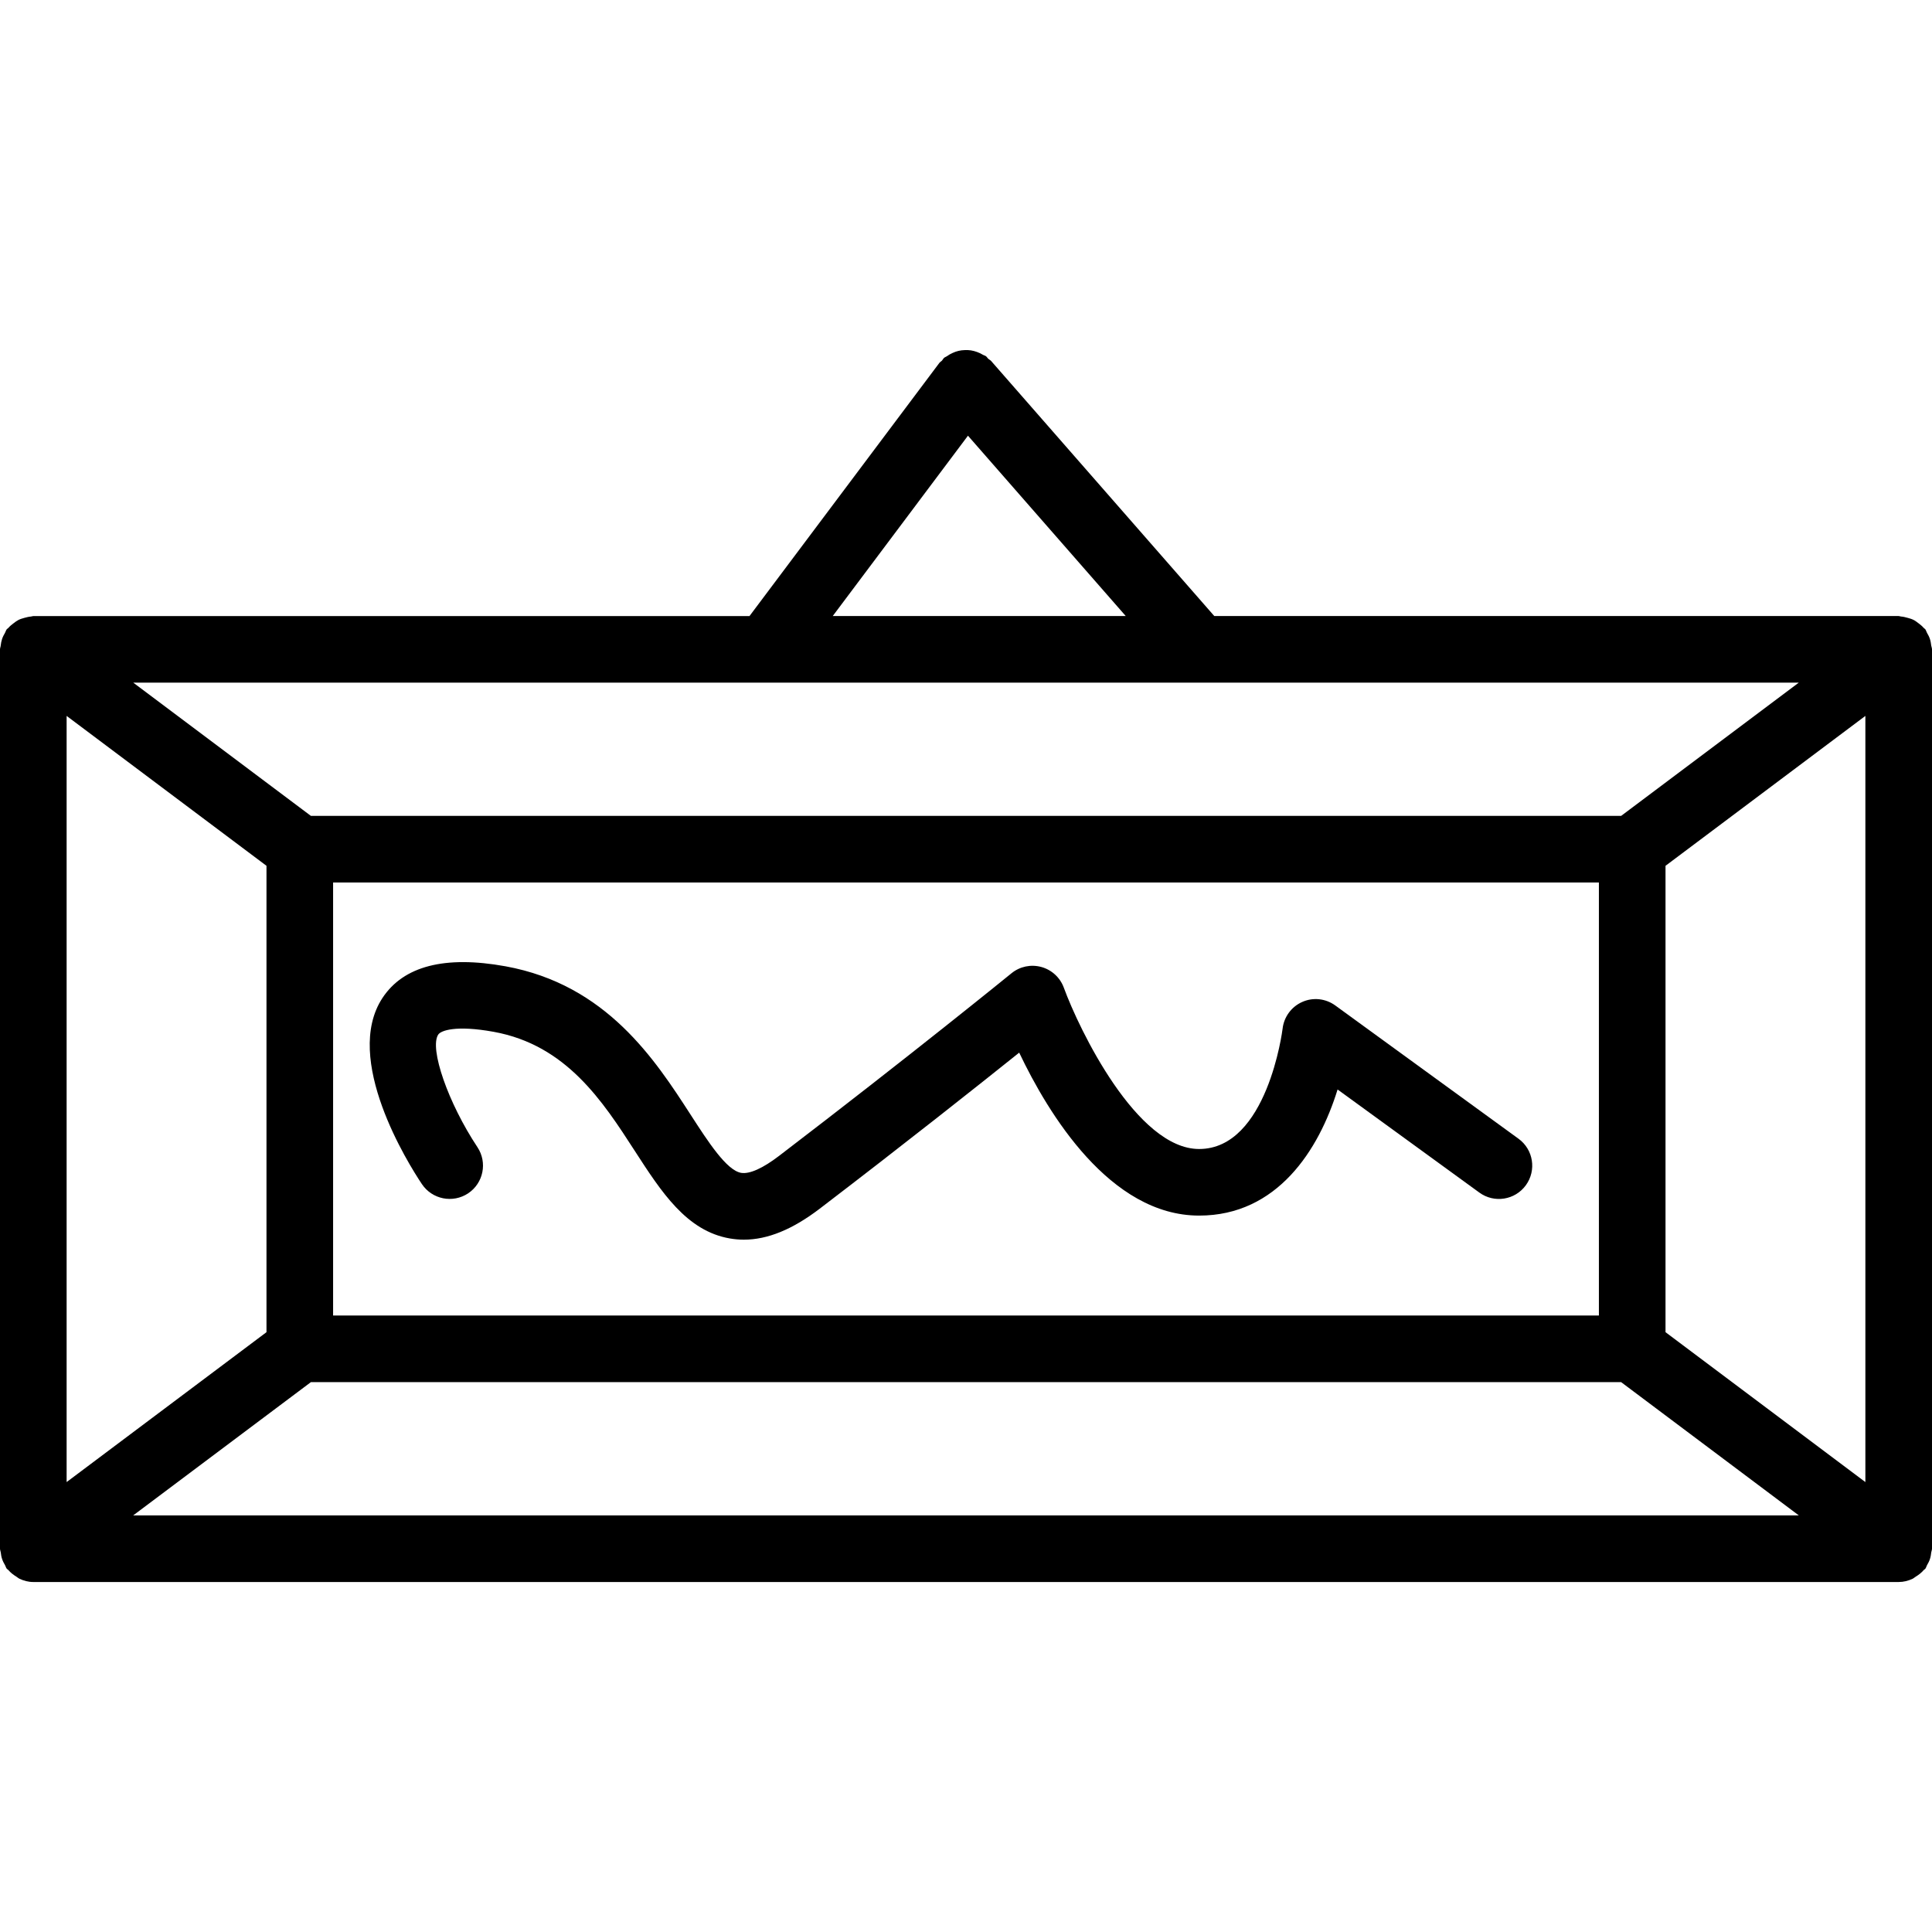
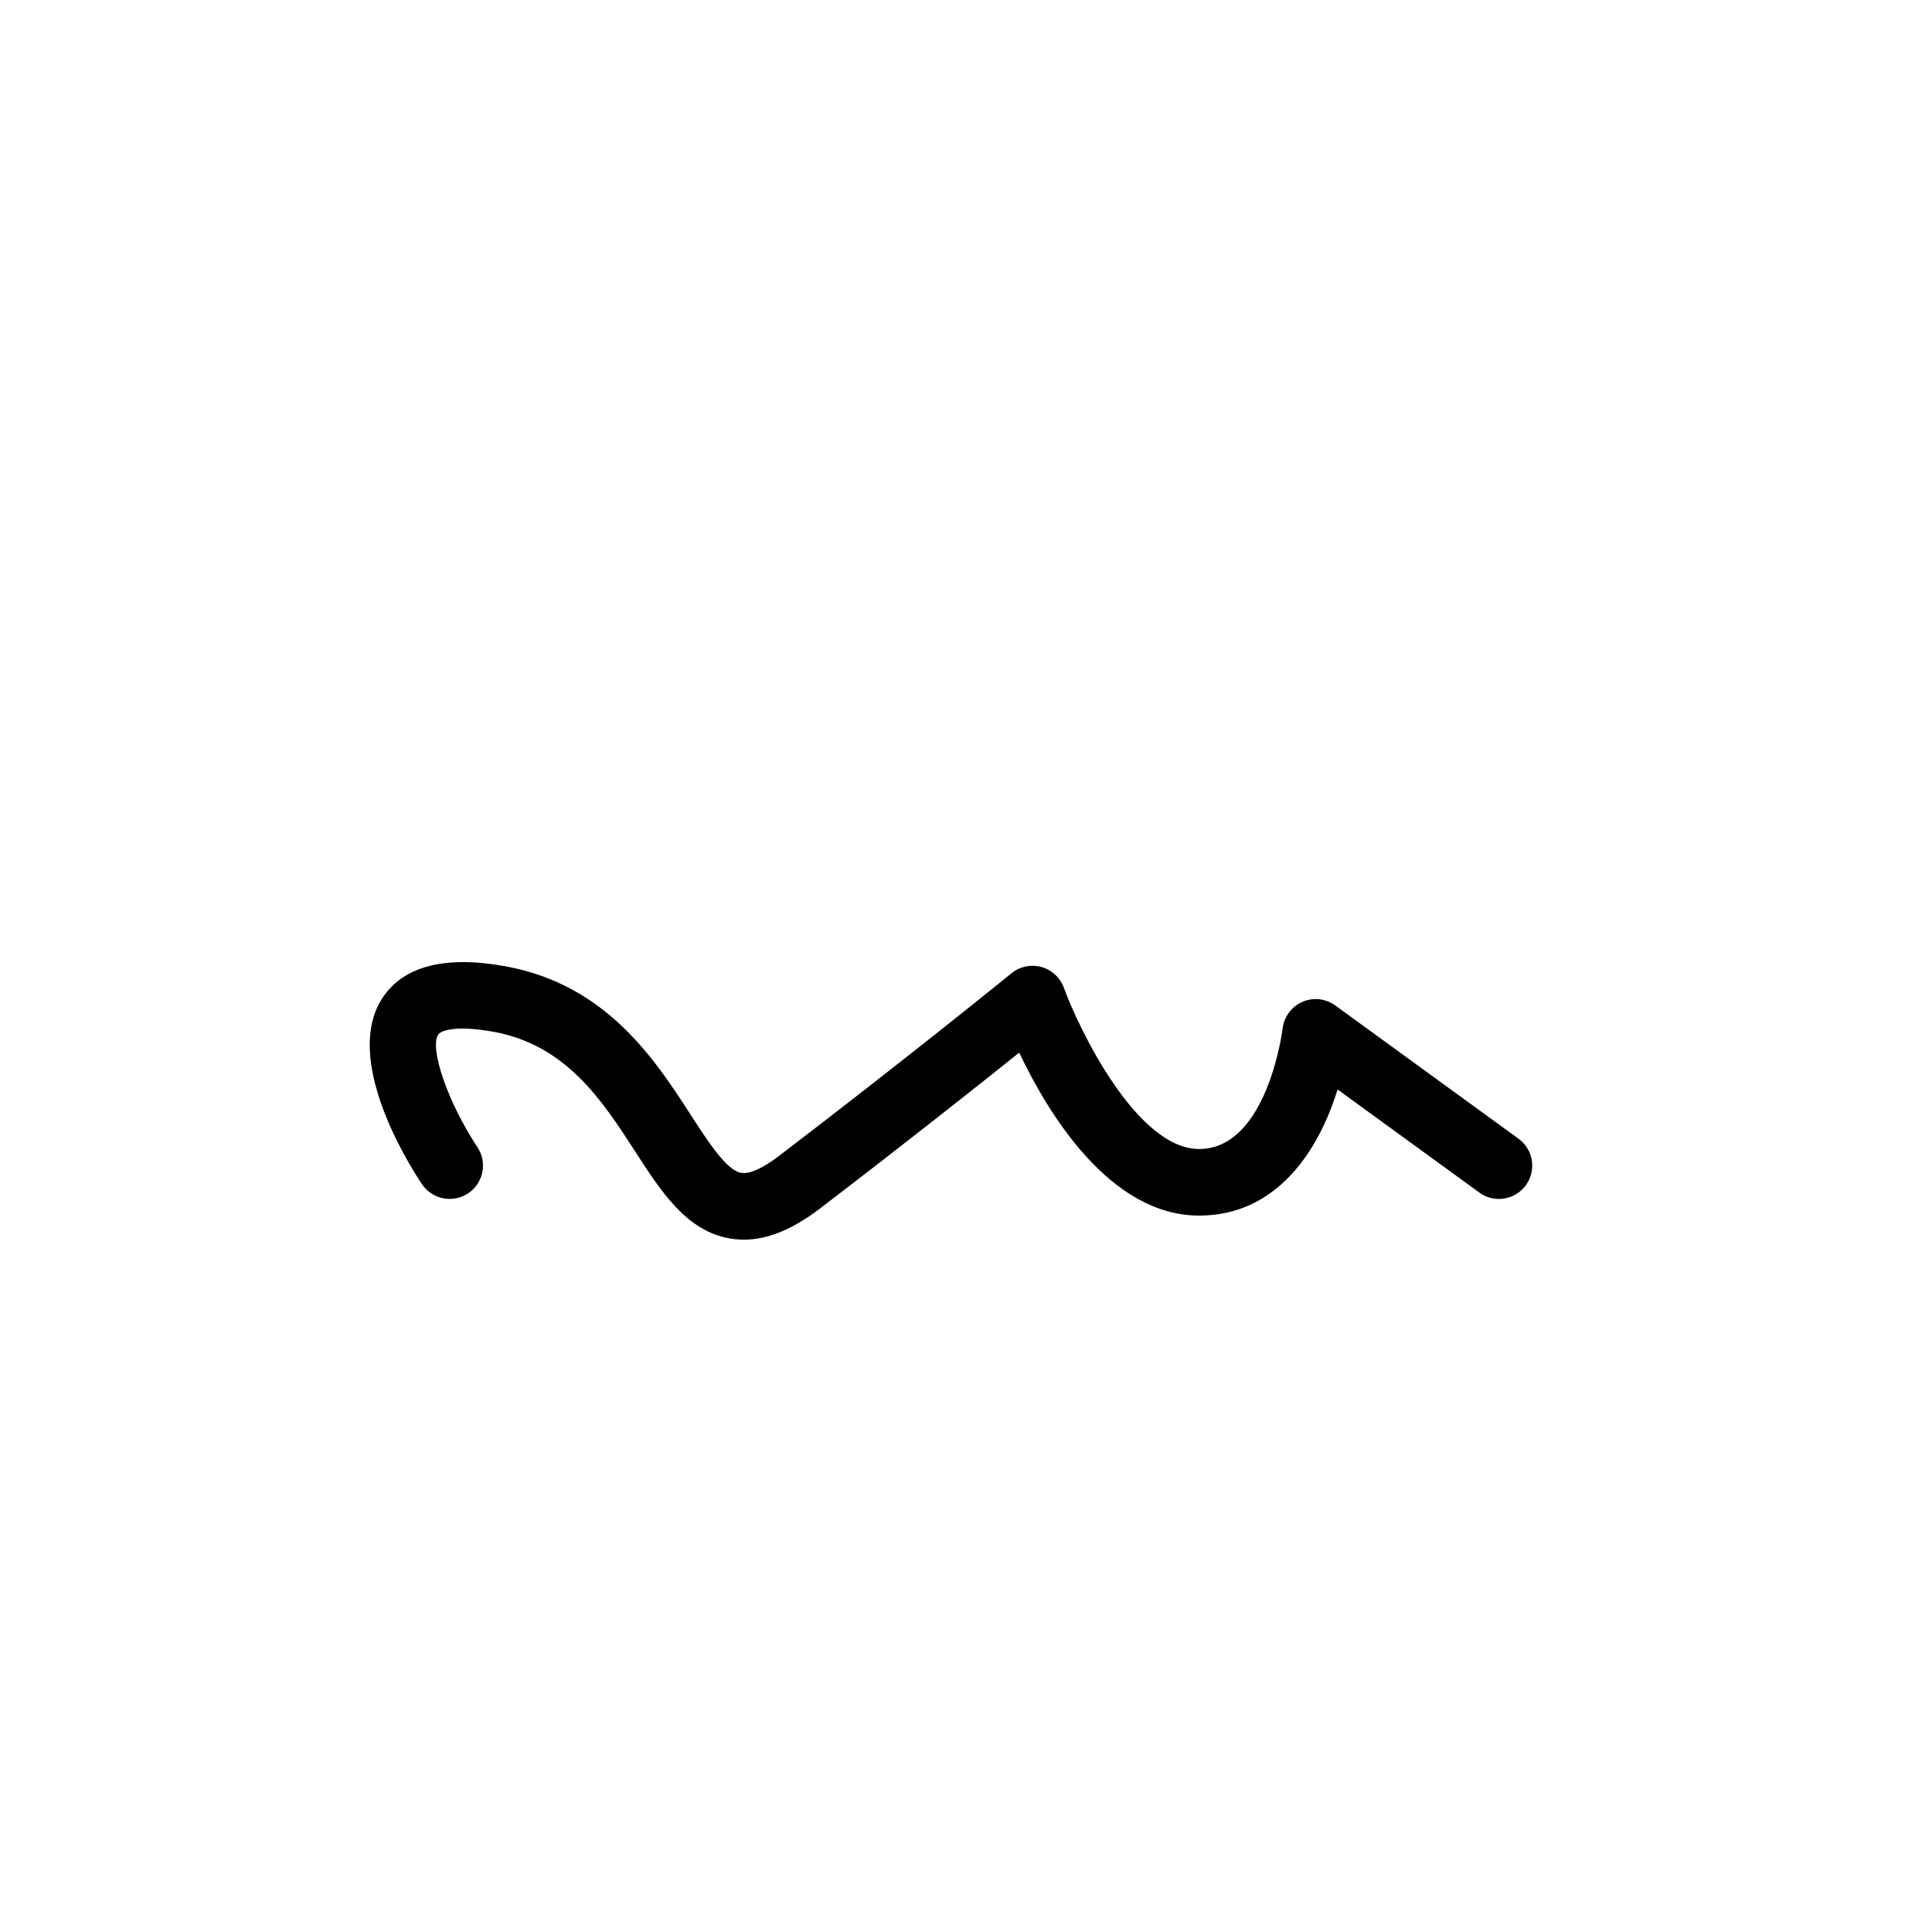
<svg xmlns="http://www.w3.org/2000/svg" fill="#000000" height="800px" width="800px" version="1.1" id="Capa_1" viewBox="0 0 58 58" xml:space="preserve">
  <g>
    <g>
-       <path d="M57.977,46.605C57.982,46.566,58,46.533,58,46.493v-27c0-0.04-0.018-0.074-0.023-0.112c-0.008-0.068-0.018-0.133-0.04-0.2    c-0.022-0.066-0.053-0.125-0.088-0.184c-0.02-0.034-0.026-0.072-0.049-0.104c-0.014-0.019-0.036-0.028-0.051-0.045    c-0.046-0.054-0.099-0.096-0.155-0.138c-0.049-0.037-0.096-0.074-0.15-0.101c-0.056-0.028-0.115-0.044-0.176-0.061    c-0.067-0.019-0.131-0.035-0.2-0.04c-0.024-0.002-0.044-0.014-0.068-0.014H36.454l-6.701-7.659    c-0.025-0.028-0.059-0.04-0.086-0.065c-0.025-0.023-0.039-0.055-0.068-0.076c-0.026-0.02-0.058-0.024-0.085-0.04    c-0.059-0.036-0.118-0.064-0.182-0.087c-0.06-0.022-0.119-0.038-0.181-0.048c-0.064-0.01-0.125-0.012-0.189-0.009    c-0.064,0.002-0.124,0.009-0.185,0.023c-0.063,0.014-0.12,0.036-0.18,0.063c-0.061,0.027-0.117,0.059-0.172,0.099    c-0.027,0.019-0.058,0.026-0.083,0.048c-0.027,0.024-0.039,0.056-0.063,0.082c-0.024,0.026-0.057,0.041-0.079,0.07l-5.7,7.6H1    c-0.025,0-0.045,0.012-0.07,0.014c-0.067,0.005-0.13,0.021-0.195,0.039c-0.063,0.018-0.123,0.034-0.18,0.063    c-0.053,0.027-0.099,0.063-0.148,0.1c-0.057,0.043-0.11,0.085-0.156,0.139c-0.015,0.018-0.037,0.026-0.051,0.045    c-0.024,0.032-0.03,0.07-0.05,0.104c-0.035,0.059-0.066,0.118-0.088,0.184c-0.022,0.067-0.033,0.132-0.041,0.2    C0.018,19.419,0,19.453,0,19.493v27c0,0.04,0.018,0.074,0.023,0.112c0.008,0.069,0.018,0.134,0.041,0.2    c0.022,0.066,0.053,0.124,0.088,0.184c0.02,0.034,0.025,0.072,0.05,0.104c0.013,0.017,0.033,0.022,0.046,0.038    c0.069,0.081,0.151,0.145,0.243,0.201c0.033,0.02,0.06,0.048,0.096,0.064C0.712,47.455,0.85,47.493,1,47.493h56    c0.15,0,0.288-0.037,0.415-0.096c0.035-0.016,0.062-0.044,0.096-0.064c0.092-0.056,0.174-0.12,0.243-0.201    c0.013-0.016,0.034-0.021,0.046-0.038c0.024-0.032,0.03-0.07,0.049-0.104c0.035-0.059,0.066-0.118,0.088-0.184    C57.959,46.739,57.97,46.674,57.977,46.605z M2,21.492l6,4.5v14.001l-6,4.5V21.492z M54.001,20.493l-5.333,4H9.333l-5.333-4    H54.001z M48,26.493v13H10v-13C10,26.493,48,26.493,48,26.493z M9.333,41.493h39.335l5.333,4H3.999L9.333,41.493z M50,39.993    V25.992l6-4.5v23.001L50,39.993z M29.059,13.08l4.736,5.413H25L29.059,13.08z" />
      <path d="M14.054,35.825c0.459-0.306,0.584-0.926,0.279-1.386c-0.878-1.322-1.45-2.965-1.177-3.38    c0.078-0.12,0.523-0.29,1.665-0.083c2.181,0.396,3.272,2.084,4.234,3.572c0.8,1.237,1.555,2.406,2.853,2.631    c0.14,0.024,0.28,0.037,0.422,0.037c0.713,0,1.462-0.307,2.277-0.929c2.586-1.976,4.772-3.71,5.99-4.686    c0.868,1.826,2.724,4.892,5.402,4.892c2.342,0,3.594-1.965,4.156-3.786l4.256,3.095c0.446,0.326,1.072,0.226,1.396-0.22    c0.325-0.447,0.227-1.072-0.221-1.397l-5.5-4c-0.289-0.21-0.667-0.251-0.991-0.106c-0.326,0.144-0.551,0.451-0.591,0.805    c-0.004,0.036-0.458,3.61-2.506,3.61c-1.869,0-3.602-3.586-4.061-4.842c-0.111-0.304-0.362-0.536-0.674-0.622    c-0.315-0.086-0.646-0.016-0.897,0.188c-0.029,0.024-3.035,2.47-6.976,5.481c-0.486,0.372-0.886,0.554-1.142,0.511    c-0.435-0.076-0.985-0.925-1.516-1.747c-1.065-1.646-2.523-3.902-5.557-4.454c-1.818-0.329-3.061-0.01-3.694,0.952    c-1.2,1.827,0.775,4.974,1.184,5.586C12.974,36.007,13.593,36.13,14.054,35.825z" />
    </g>
  </g>
</svg>